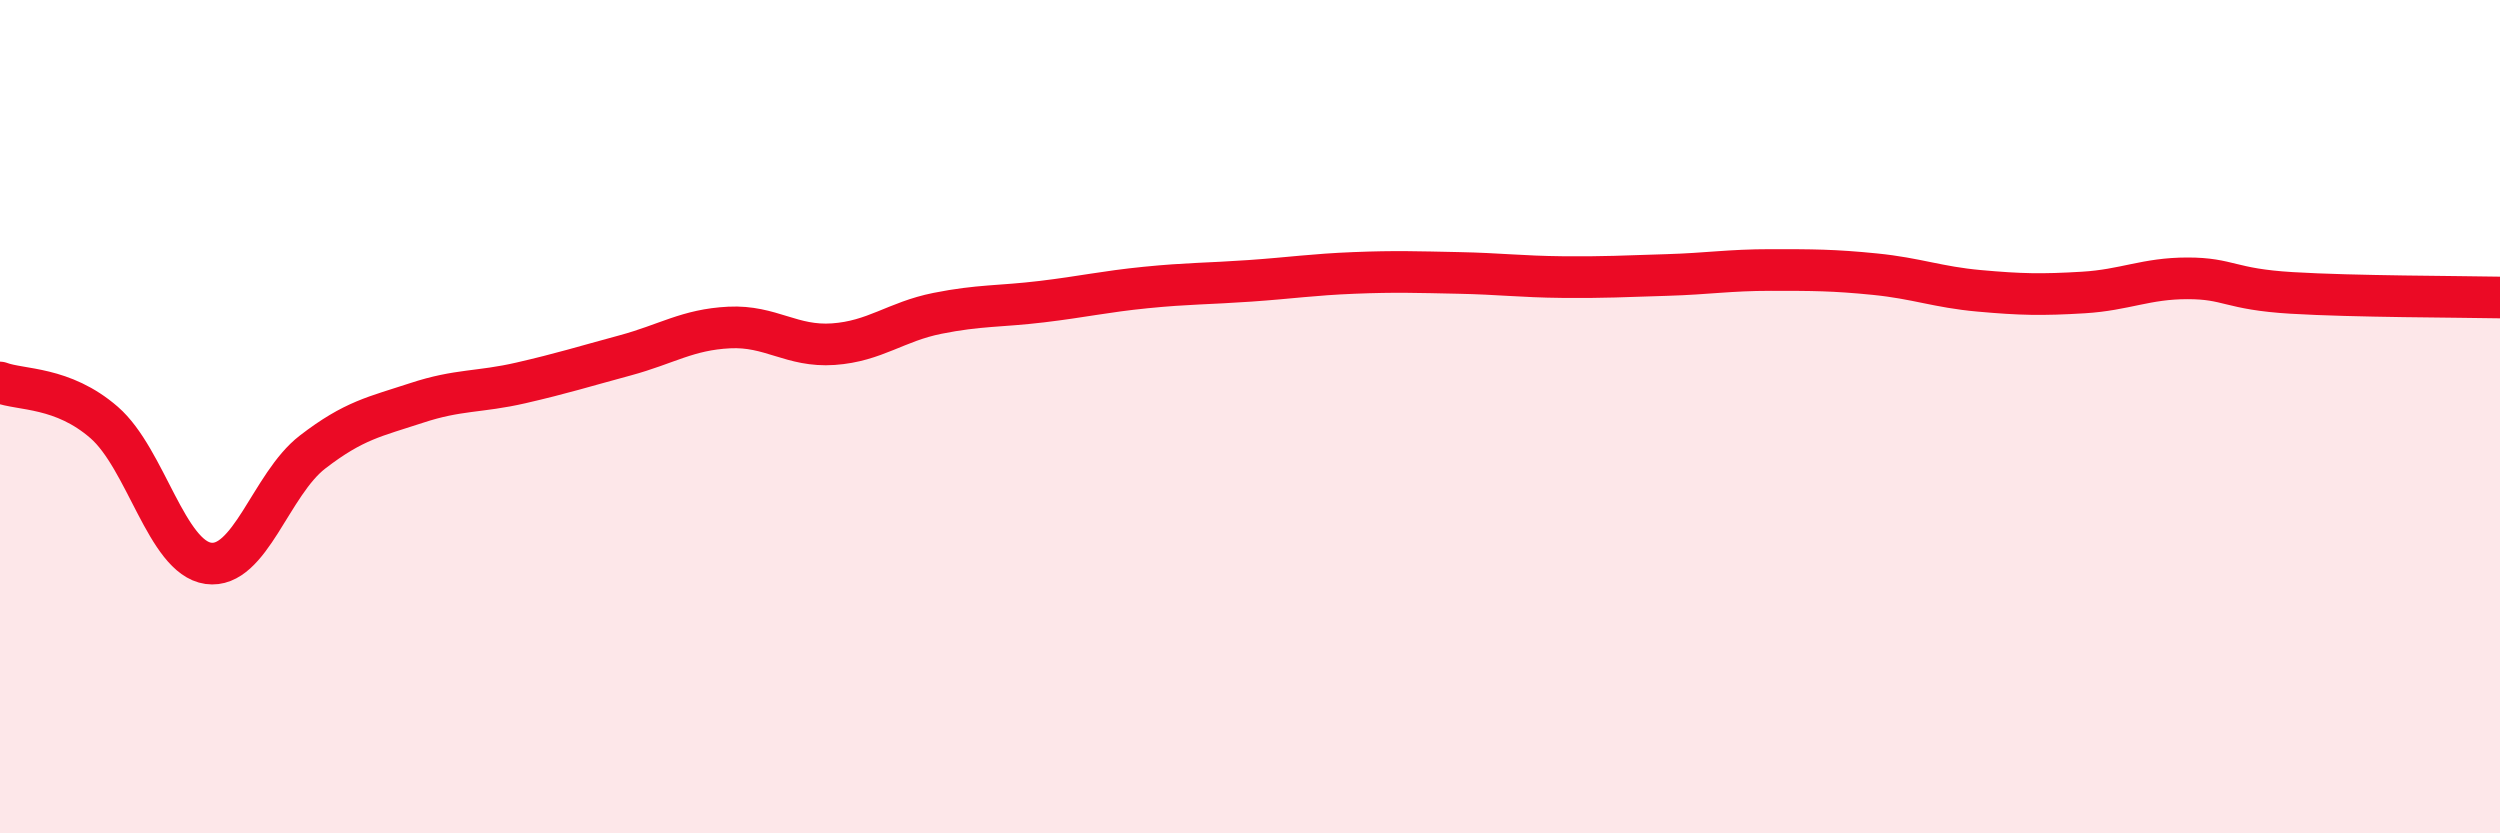
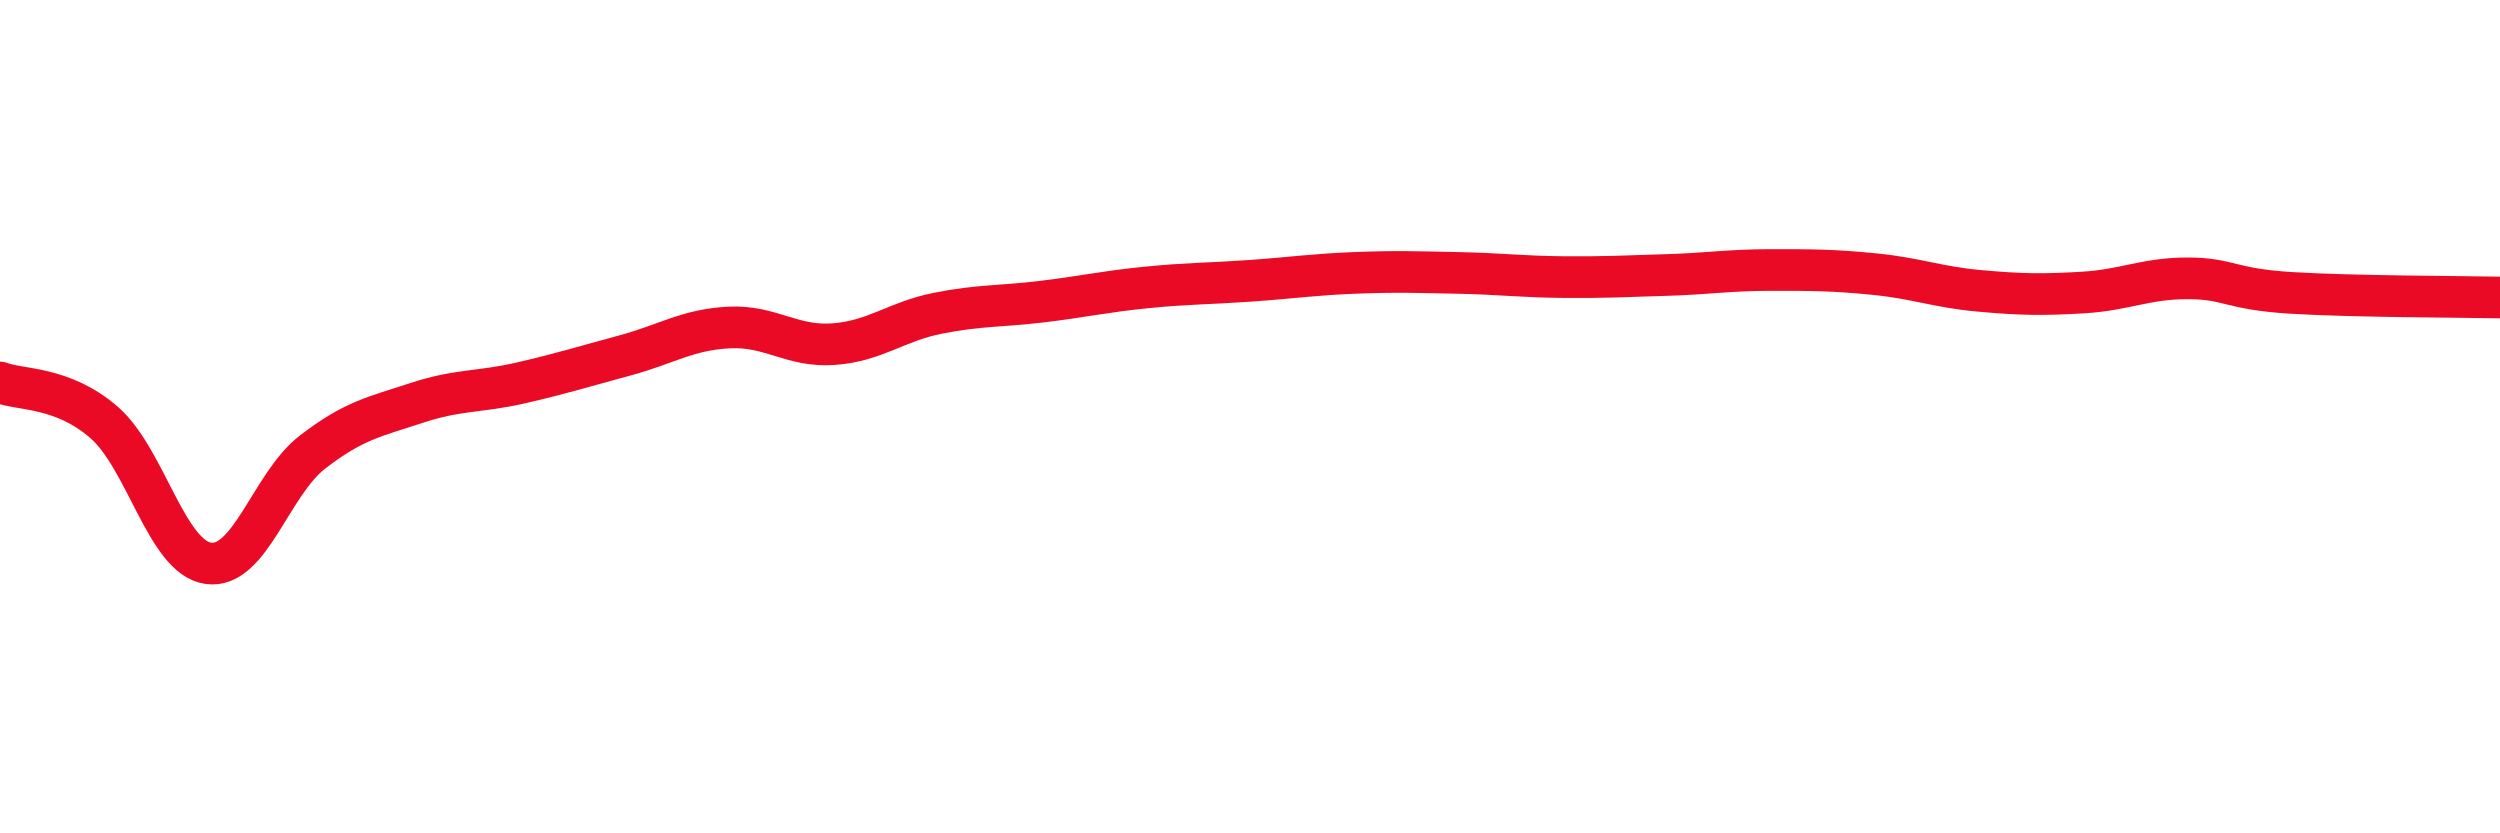
<svg xmlns="http://www.w3.org/2000/svg" width="60" height="20" viewBox="0 0 60 20">
-   <path d="M 0,9.18 C 0.5,9.37 1.5,9.27 2.5,10.14 C 3.5,11.01 4,13.38 5,13.52 C 6,13.66 6.5,11.62 7.5,10.85 C 8.5,10.08 9,10 10,9.67 C 11,9.34 11.5,9.42 12.5,9.19 C 13.5,8.96 14,8.8 15,8.53 C 16,8.26 16.5,7.91 17.5,7.86 C 18.5,7.81 19,8.33 20,8.26 C 21,8.19 21.5,7.72 22.5,7.52 C 23.5,7.32 24,7.36 25,7.24 C 26,7.12 26.5,7 27.5,6.9 C 28.5,6.8 29,6.81 30,6.74 C 31,6.67 31.5,6.59 32.5,6.55 C 33.5,6.51 34,6.53 35,6.55 C 36,6.57 36.5,6.64 37.5,6.65 C 38.5,6.66 39,6.63 40,6.6 C 41,6.57 41.5,6.48 42.5,6.48 C 43.5,6.48 44,6.48 45,6.58 C 46,6.68 46.5,6.89 47.5,6.98 C 48.5,7.07 49,7.08 50,7.02 C 51,6.96 51.5,6.68 52.5,6.68 C 53.5,6.68 53.5,6.94 55,7.03 C 56.5,7.12 59,7.12 60,7.14L60 20L0 20Z" fill="#EB0A25" opacity="0.1" stroke-linecap="round" stroke-linejoin="round" />
  <path d="M 0,9.18 C 0.5,9.37 1.5,9.27 2.5,10.14 C 3.5,11.01 4,13.38 5,13.52 C 6,13.66 6.5,11.62 7.5,10.85 C 8.5,10.08 9,10 10,9.67 C 11,9.34 11.5,9.42 12.5,9.19 C 13.5,8.96 14,8.8 15,8.53 C 16,8.26 16.5,7.91 17.5,7.86 C 18.5,7.81 19,8.33 20,8.26 C 21,8.19 21.5,7.72 22.5,7.52 C 23.5,7.32 24,7.36 25,7.24 C 26,7.12 26.5,7 27.5,6.9 C 28.5,6.8 29,6.81 30,6.74 C 31,6.67 31.5,6.59 32.5,6.55 C 33.5,6.51 34,6.53 35,6.55 C 36,6.57 36.5,6.64 37.5,6.65 C 38.5,6.66 39,6.63 40,6.6 C 41,6.57 41.5,6.48 42.5,6.48 C 43.5,6.48 44,6.48 45,6.58 C 46,6.68 46.5,6.89 47.5,6.98 C 48.5,7.07 49,7.08 50,7.02 C 51,6.96 51.5,6.68 52.5,6.68 C 53.5,6.68 53.5,6.94 55,7.03 C 56.5,7.12 59,7.12 60,7.14" stroke="#EB0A25" stroke-width="1" fill="none" stroke-linecap="round" stroke-linejoin="round" />
</svg>